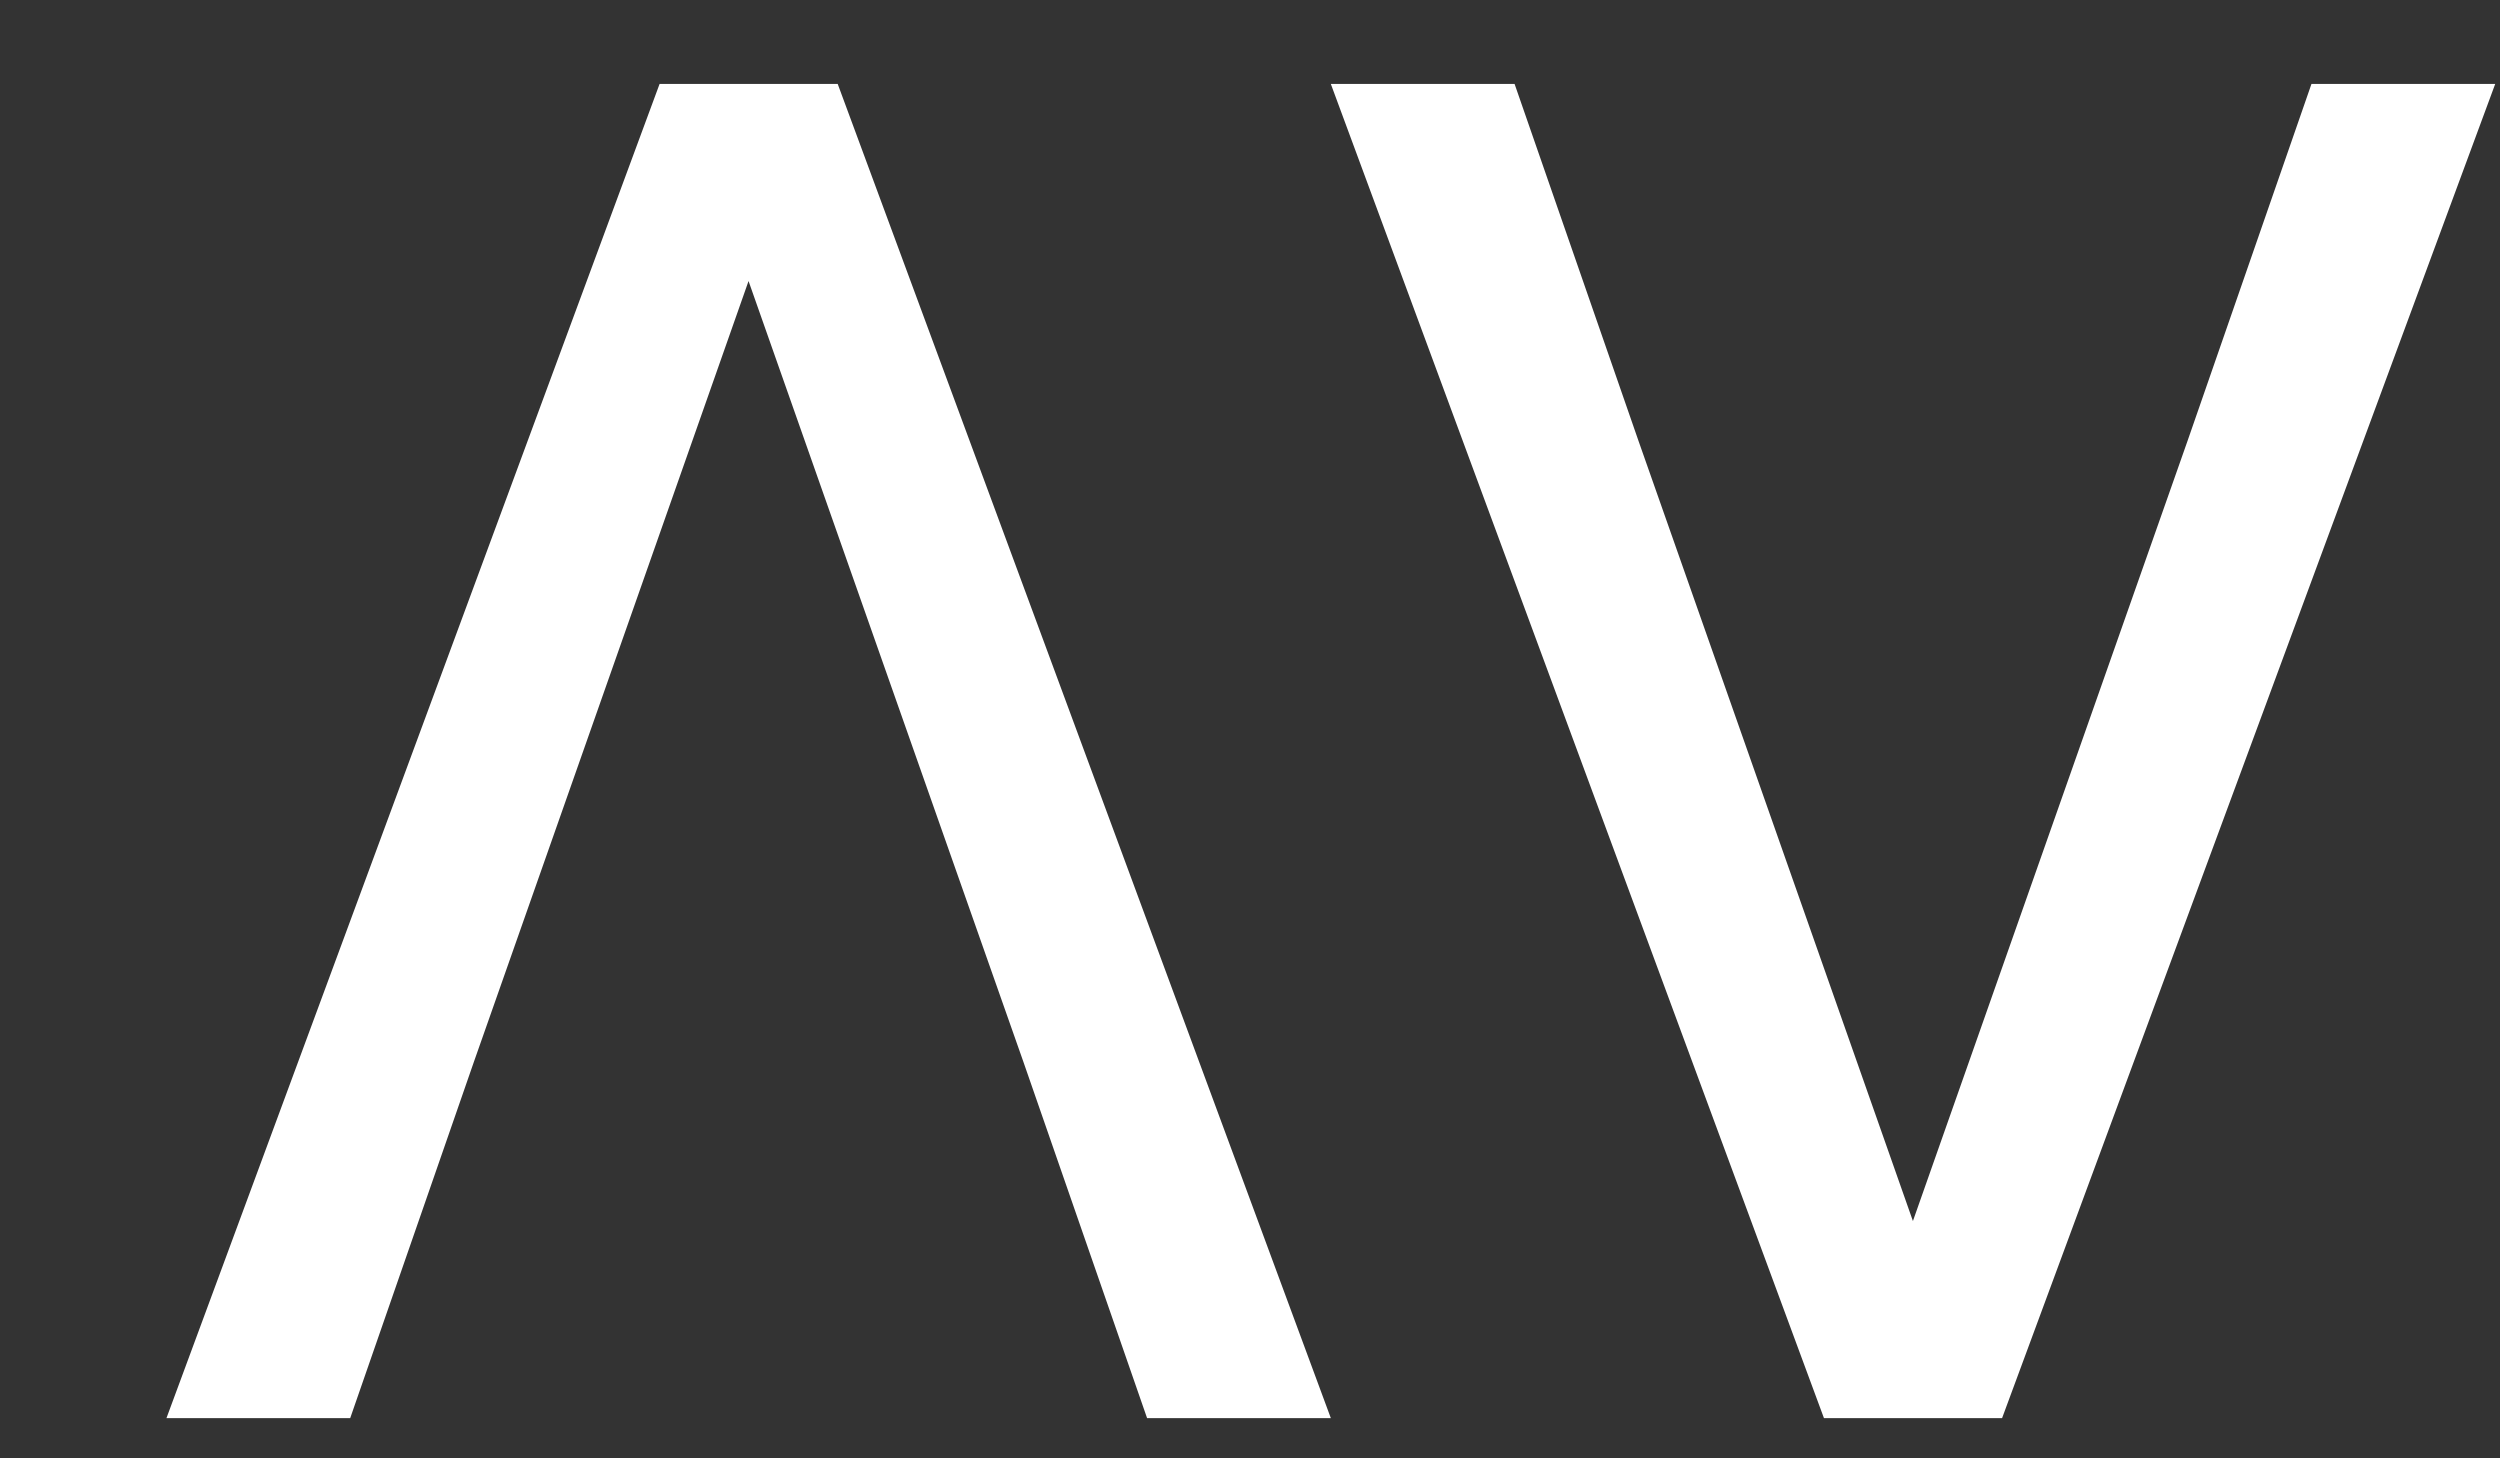
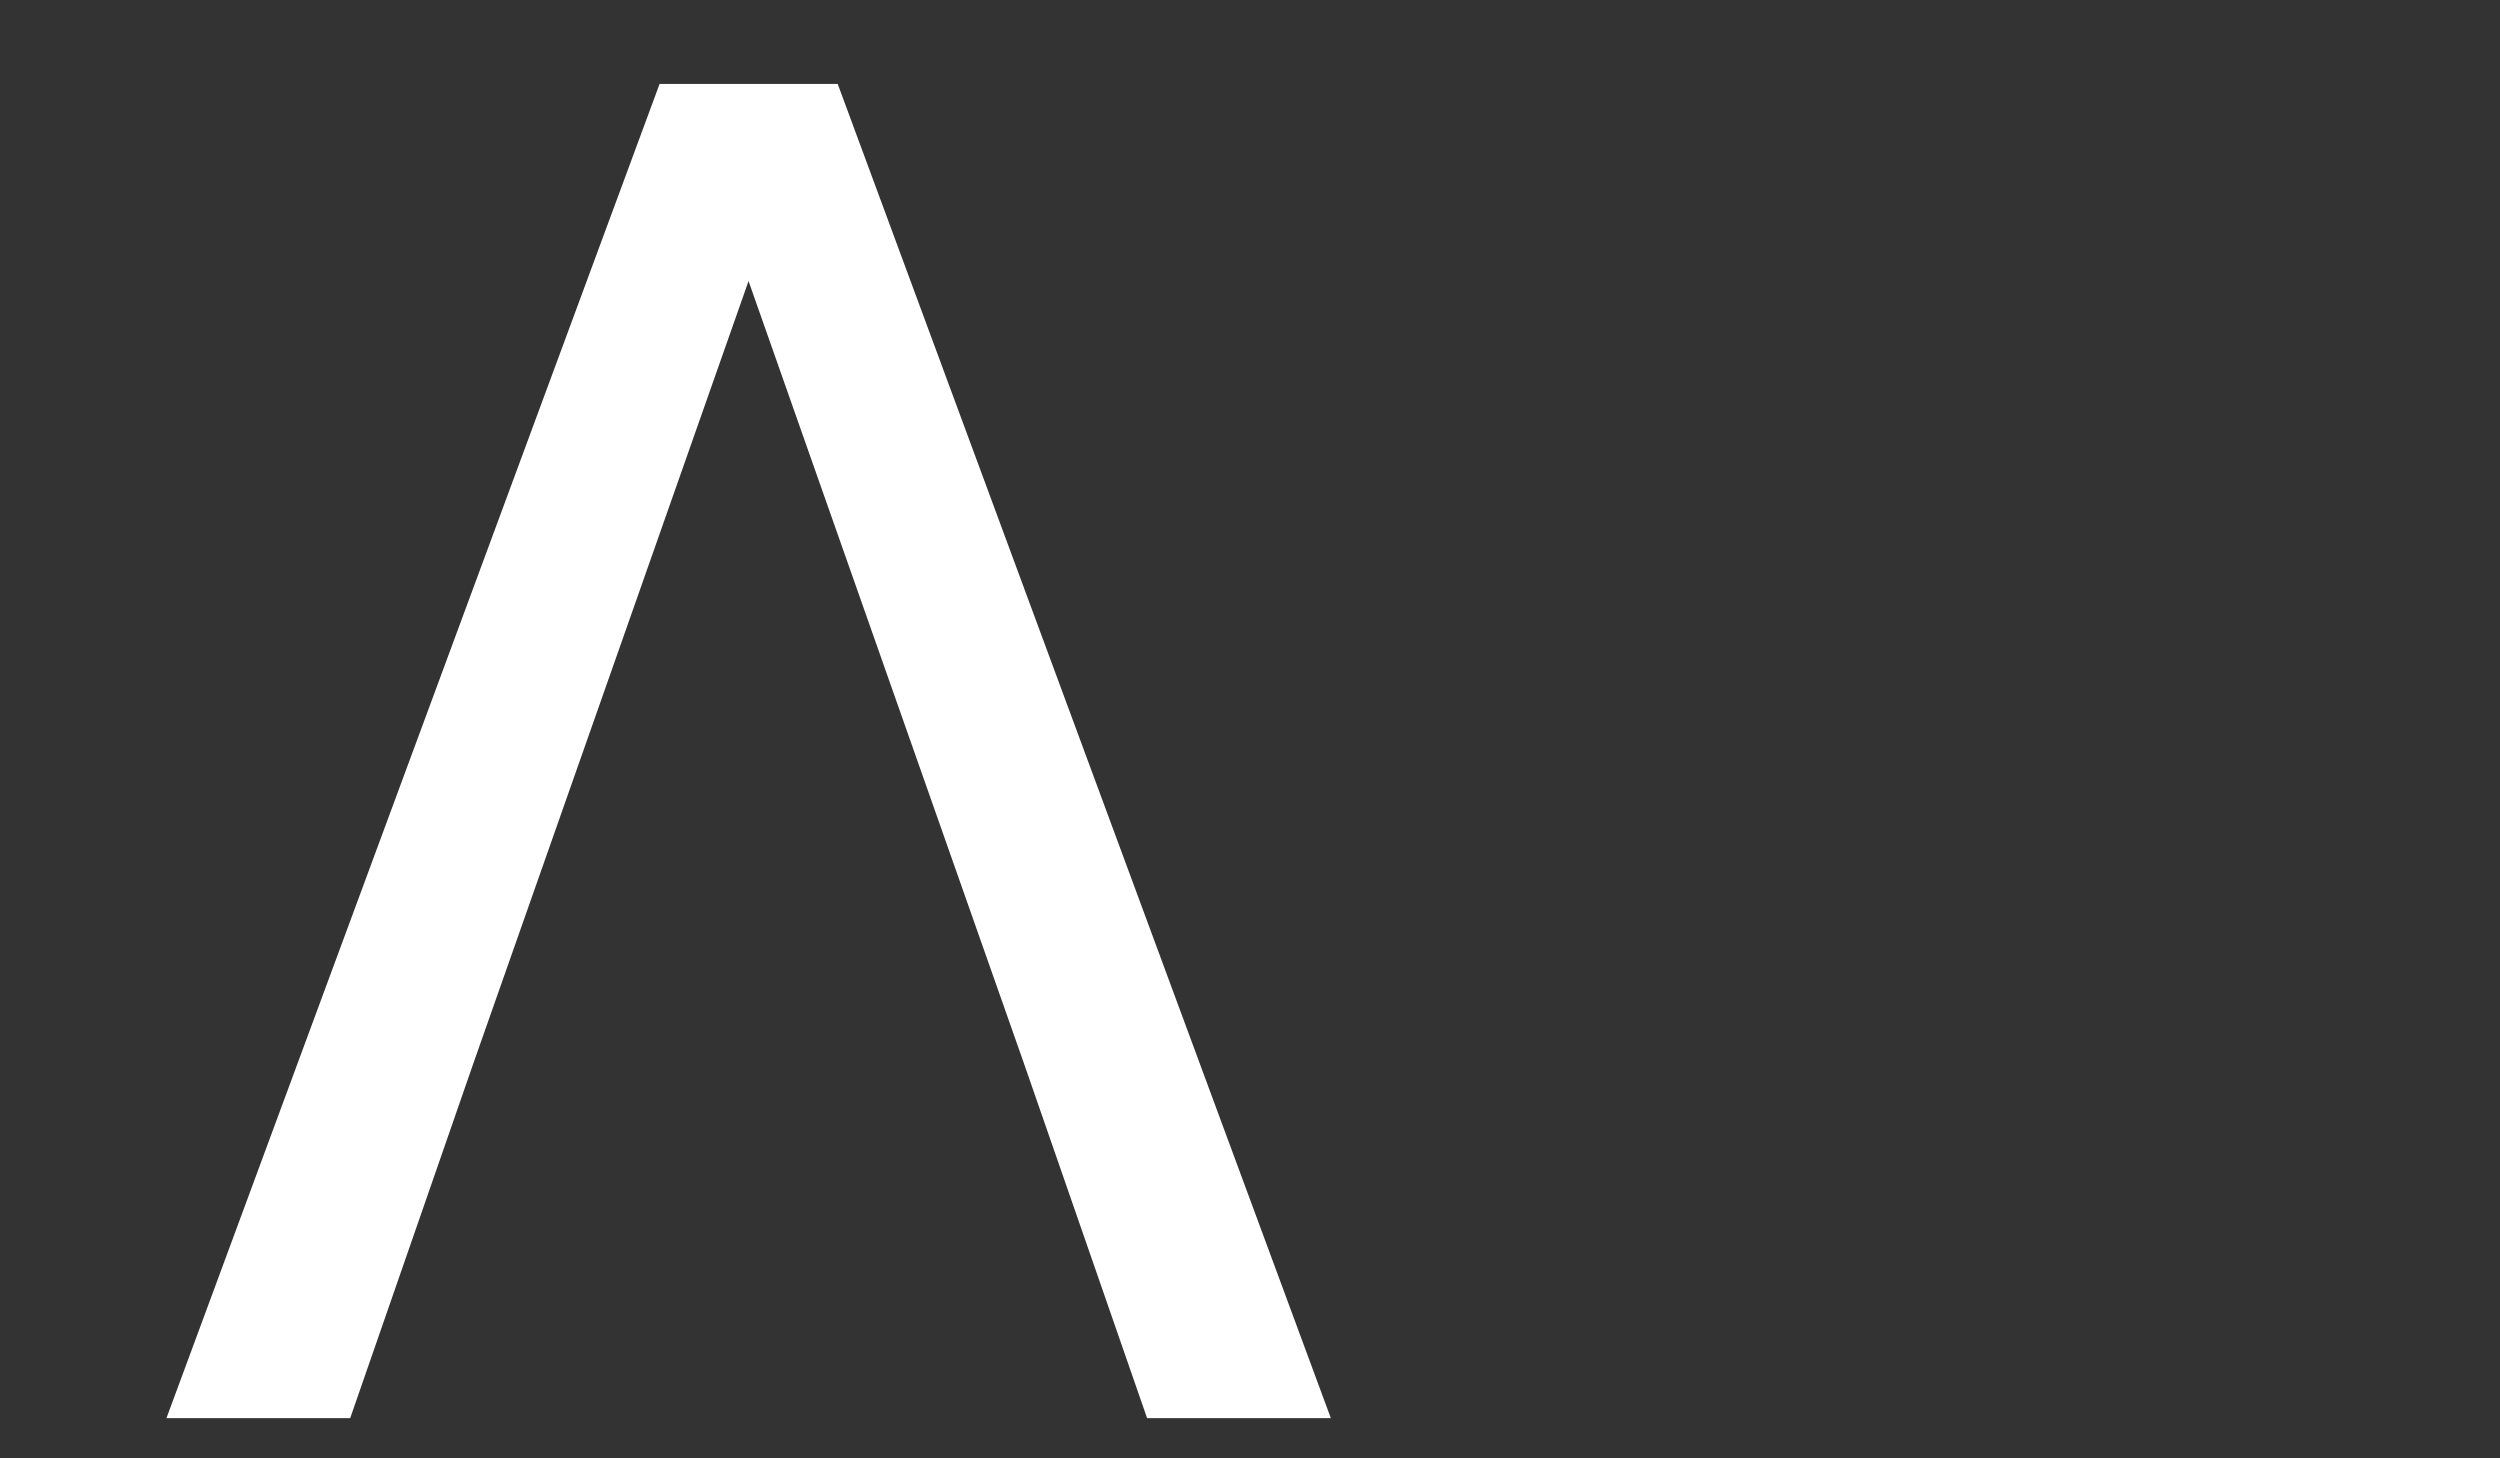
<svg xmlns="http://www.w3.org/2000/svg" width="12" height="7" viewBox="0 0 12 7" fill="none">
  <rect x="0" y="0" width="12" height="7" fill="#333333" stroke="none" />
-   <path d="M11.977 0.403L11.095 0.403L10.501 2.114L9.182 5.861L7.864 2.114L7.27 0.403L6.388 0.403L8.755 6.807L9.61 6.807L11.977 0.403Z" fill="white" />
  <path d="M0.799 6.807L1.681 6.807L2.275 5.096L3.593 1.349L4.912 5.096L5.506 6.807L6.388 6.807L4.021 0.403L3.166 0.403L0.799 6.807Z" fill="white" />
</svg>